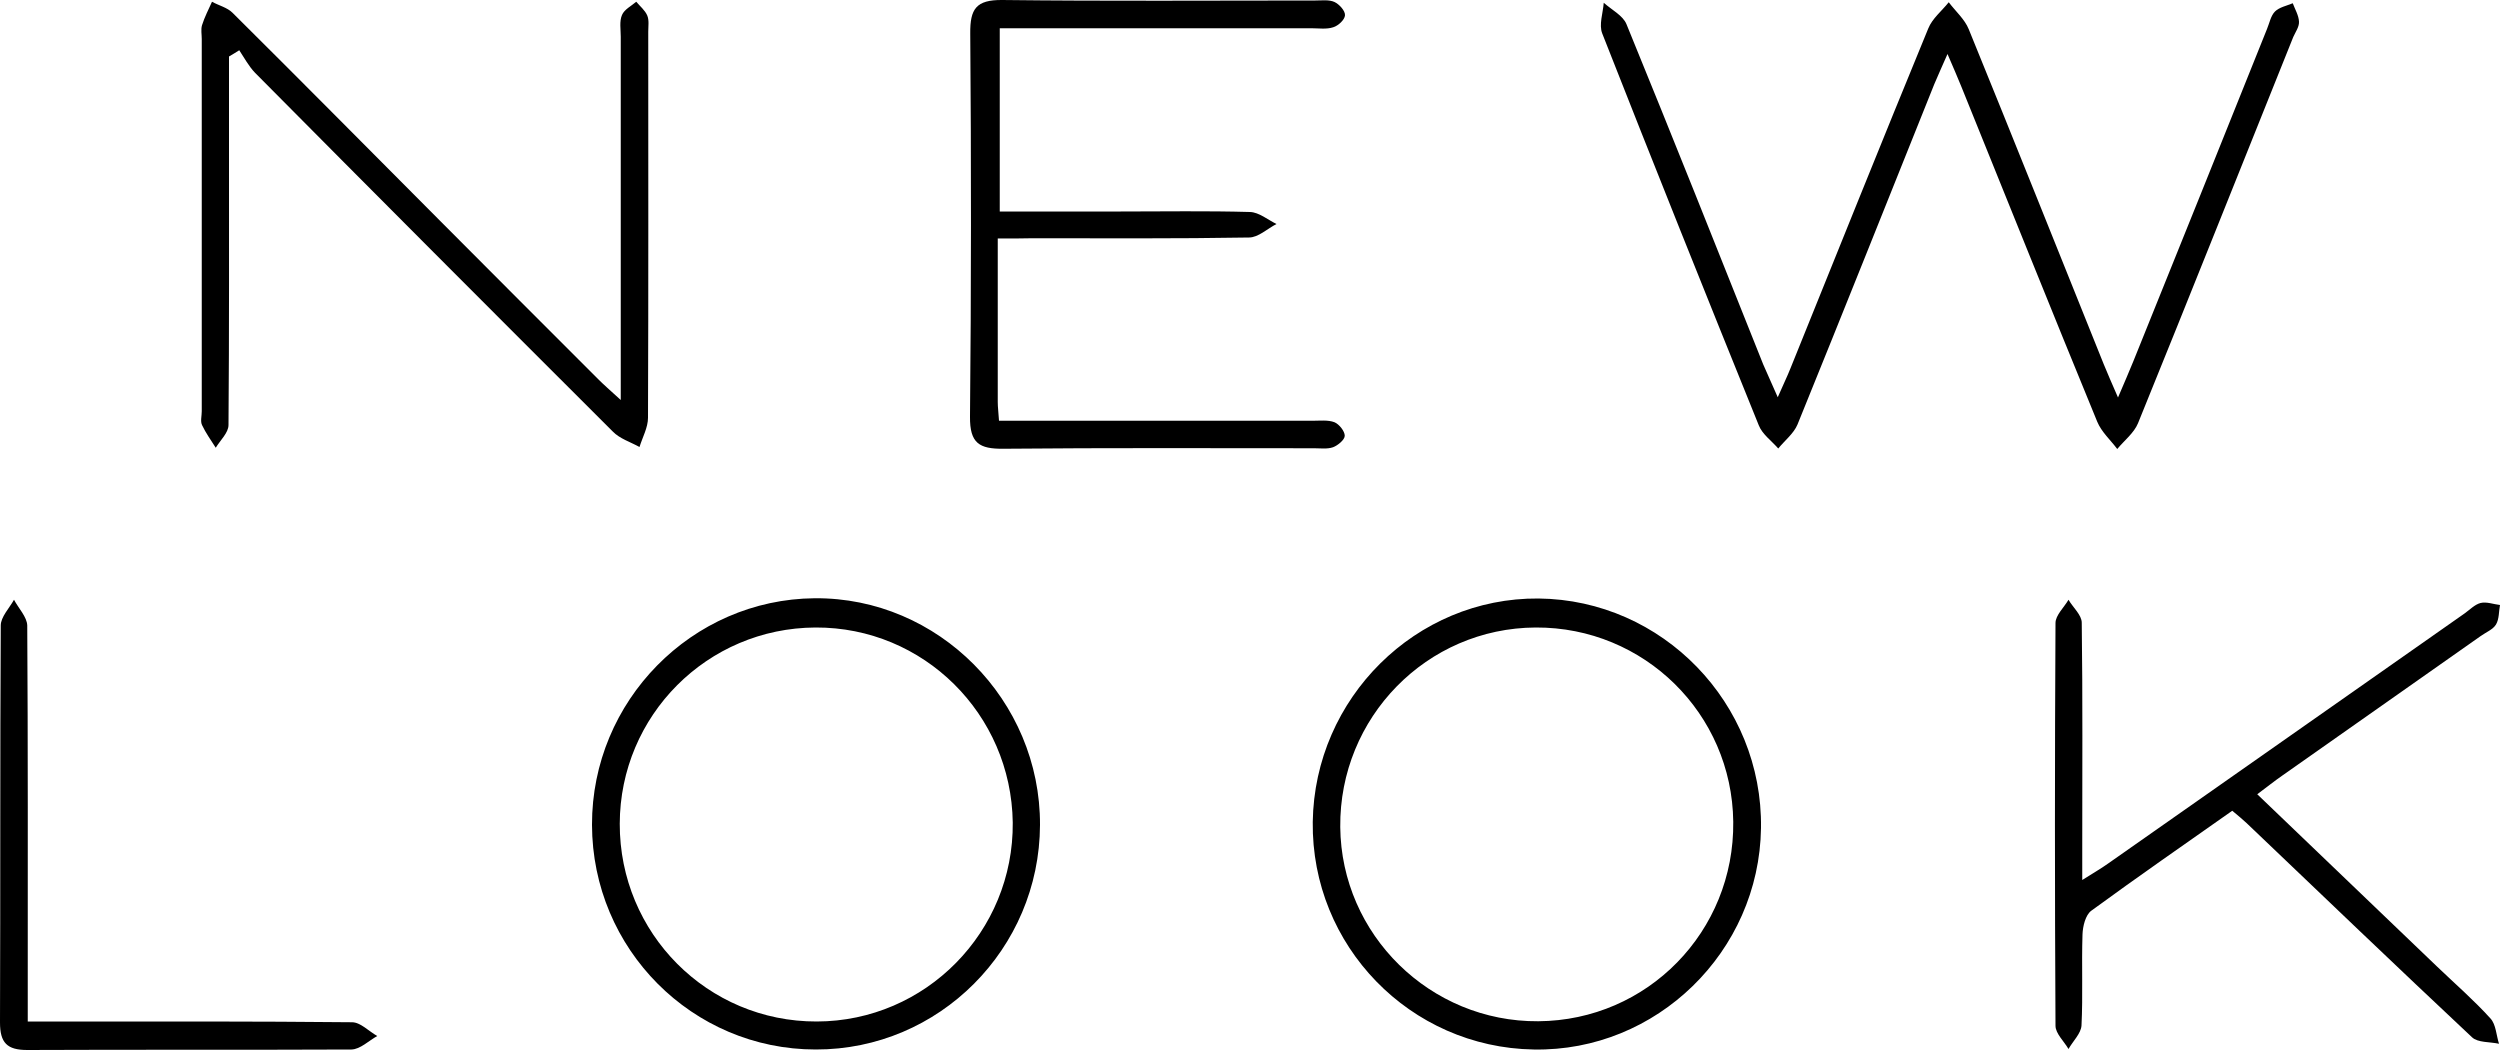
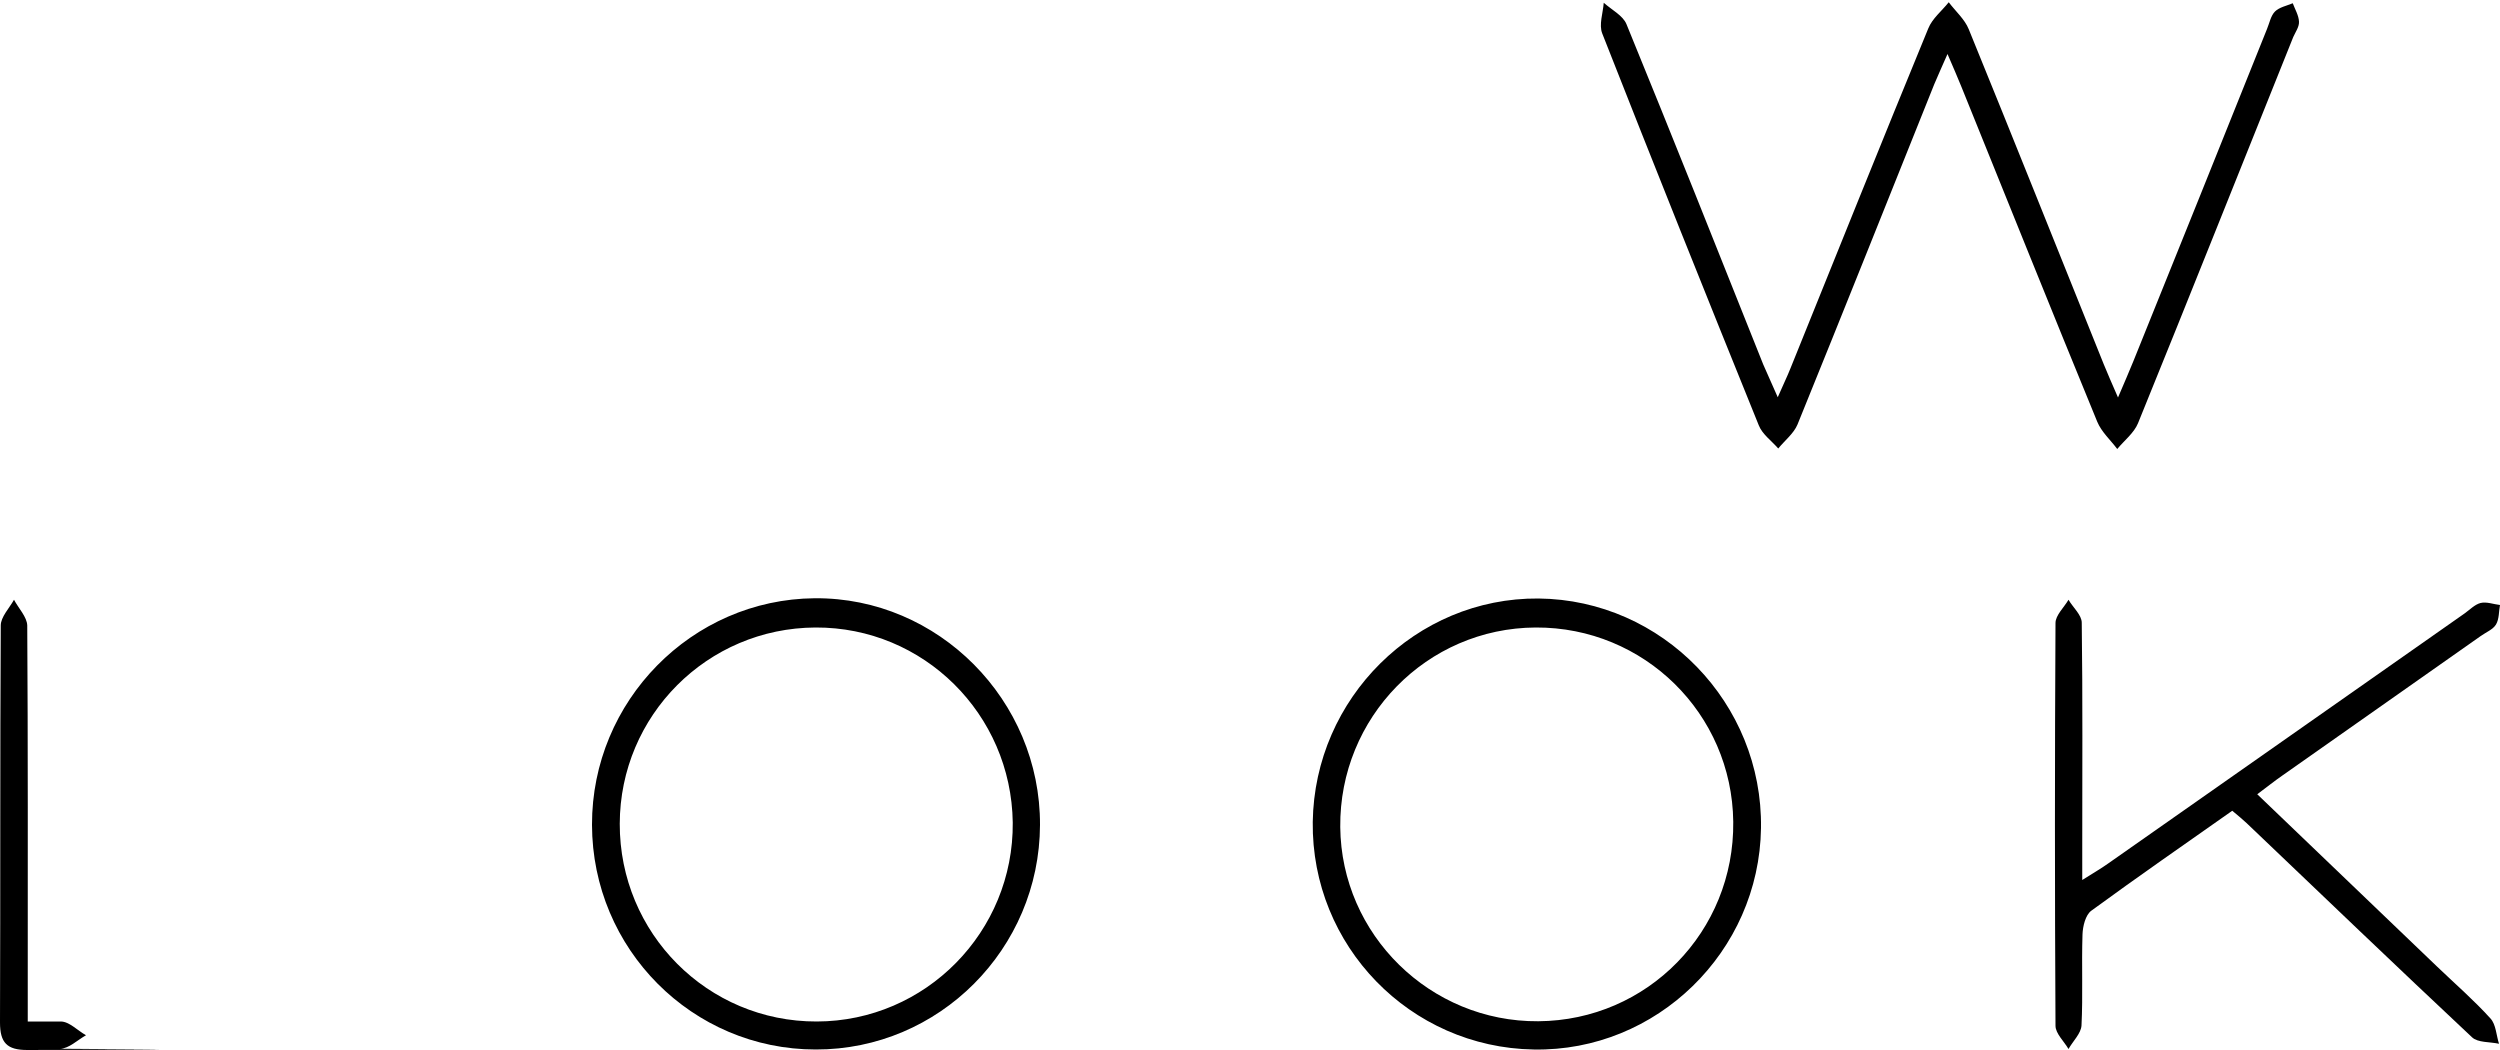
<svg xmlns="http://www.w3.org/2000/svg" version="1.1" id="Calque_3" x="0px" y="0px" width="100px" height="42px" viewBox="0 0 100 42" style="enable-background:new 0 0 100 42;" xml:space="preserve">
  <style type="text/css">
	.st0{fill-rule:evenodd;clip-rule:evenodd;}
	.st1{fill:none;}
</style>
  <g>
    <path class="st0" d="M71.11,15.89c0.22-0.51,0.38-0.83,0.51-1.16c1.83-4.53,3.65-9.07,5.51-13.59c0.16-0.4,0.54-0.7,0.82-1.05   c0.27,0.36,0.64,0.68,0.8,1.08c1.82,4.46,3.6,8.93,5.4,13.4c0.15,0.37,0.31,0.73,0.57,1.33c0.26-0.61,0.44-1.02,0.61-1.44   c1.79-4.43,3.57-8.86,5.35-13.3c0.1-0.24,0.15-0.53,0.32-0.7c0.17-0.17,0.47-0.23,0.71-0.33c0.09,0.24,0.24,0.49,0.25,0.74   c0.01,0.2-0.14,0.41-0.23,0.61c-2.07,5.15-4.12,10.31-6.21,15.45c-0.16,0.39-0.55,0.69-0.83,1.03c-0.27-0.36-0.63-0.68-0.8-1.09   c-1.83-4.45-3.62-8.92-5.43-13.39c-0.15-0.37-0.31-0.74-0.56-1.32c-0.23,0.53-0.39,0.87-0.53,1.21c-1.82,4.54-3.63,9.08-5.47,13.61   c-0.15,0.36-0.51,0.64-0.77,0.96c-0.27-0.31-0.64-0.57-0.78-0.93c-2.11-5.21-4.2-10.43-6.26-15.67c-0.14-0.35,0.03-0.82,0.06-1.23   c0.31,0.28,0.77,0.51,0.91,0.86c1.85,4.52,3.66,9.07,5.47,13.61C70.7,14.96,70.86,15.33,71.11,15.89z" />
-     <path class="st0" d="M9.16,2.26c0,1.13,0,2.26,0,3.38c0,3.79,0.01,7.57-0.02,11.36c0,0.31-0.33,0.61-0.51,0.91   c-0.19-0.3-0.4-0.59-0.55-0.91c-0.07-0.15-0.01-0.36-0.01-0.55c0-4.96,0-9.93,0-14.89c0-0.18-0.04-0.38,0.01-0.55   c0.1-0.32,0.26-0.63,0.4-0.94C8.75,0.22,9.09,0.3,9.3,0.51c2.79,2.77,5.55,5.56,8.32,8.34c2.1,2.11,4.2,4.21,6.3,6.31   c0.22,0.22,0.46,0.43,0.91,0.84c0-0.7,0-1.16,0-1.62c0-4.3,0-8.6,0-12.91c0-0.29-0.06-0.62,0.05-0.87   c0.09-0.22,0.37-0.36,0.57-0.53c0.15,0.18,0.35,0.34,0.44,0.55c0.08,0.19,0.04,0.43,0.04,0.65c0,5.15,0.01,10.3-0.01,15.44   c0,0.39-0.22,0.78-0.34,1.17c-0.36-0.2-0.79-0.33-1.07-0.62c-4.78-4.77-9.55-9.55-14.31-14.35c-0.25-0.26-0.43-0.6-0.63-0.9   C9.42,2.11,9.29,2.18,9.16,2.26z" />
-     <path class="st0" d="M39.91,9.54c0,2.29,0,4.42,0,6.54c0,0.21,0.03,0.42,0.05,0.75c0.45,0,0.84,0,1.23,0c3.77,0,7.55,0,11.32,0   c0.29,0,0.61-0.04,0.87,0.06c0.19,0.08,0.41,0.36,0.41,0.54c0,0.16-0.28,0.39-0.47,0.46c-0.23,0.08-0.51,0.04-0.76,0.04   c-4.14,0-8.28-0.02-12.42,0.02c-0.97,0.01-1.35-0.22-1.34-1.28c0.05-5.11,0.05-10.22,0.01-15.33C38.8,0.36,39.04-0.01,40.09,0   c4.18,0.05,8.36,0.02,12.53,0.02c0.26,0,0.54-0.04,0.76,0.06c0.19,0.09,0.43,0.35,0.42,0.53c-0.01,0.18-0.27,0.42-0.47,0.48   c-0.27,0.09-0.58,0.04-0.87,0.04c-3.74,0-7.48,0-11.21,0c-0.4,0-0.79,0-1.26,0c0,2.47,0,4.83,0,7.33c1.64,0,3.24,0,4.84,0   c1.72,0,3.45-0.03,5.17,0.02c0.36,0.01,0.71,0.31,1.06,0.48c-0.37,0.19-0.73,0.54-1.1,0.54c-2.89,0.05-5.79,0.03-8.68,0.03   C40.87,9.54,40.47,9.54,39.91,9.54z" />
    <path class="st0" d="M23.68,32.99c-0.01-4.95,3.99-9.02,8.91-9.06c4.94-0.04,9.03,4.08,9.01,9.07c-0.02,4.96-4.04,8.99-8.97,8.98   C27.69,41.98,23.69,37.96,23.68,32.99z M32.62,25.1c-4.33,0.02-7.82,3.52-7.83,7.85c-0.01,4.38,3.51,7.92,7.88,7.91   c4.36-0.01,7.88-3.59,7.84-7.96C40.45,28.56,36.94,25.08,32.62,25.1z" />
    <path class="st0" d="M52.51,32.88c0.07-4.96,4.13-8.98,9.03-8.94c4.96,0.05,8.97,4.19,8.9,9.18c-0.07,4.95-4.18,8.95-9.09,8.86   C56.4,41.9,52.45,37.83,52.51,32.88z M61.43,25.1c-4.36,0.02-7.86,3.6-7.82,7.98c0.04,4.31,3.6,7.8,7.92,7.77   c4.37-0.03,7.85-3.59,7.8-7.98C69.28,28.54,65.76,25.08,61.43,25.1z" />
    <path class="st0" d="M90.29,31.77c2.44,2.34,4.82,4.62,7.2,6.9c0.72,0.69,1.47,1.34,2.13,2.07c0.22,0.24,0.23,0.67,0.34,1.01   c-0.37-0.08-0.85-0.04-1.08-0.26c-3.03-2.84-6.02-5.71-9.02-8.57c-0.16-0.15-0.33-0.29-0.57-0.49c-1.89,1.33-3.78,2.64-5.64,4   c-0.23,0.17-0.34,0.62-0.35,0.95c-0.04,1.21,0.02,2.43-0.04,3.64c-0.02,0.32-0.34,0.62-0.52,0.94c-0.18-0.31-0.52-0.62-0.52-0.93   c-0.03-5.37-0.03-10.74,0-16.11c0-0.31,0.34-0.62,0.52-0.93c0.18,0.31,0.53,0.61,0.53,0.92c0.04,3.02,0.02,6.03,0.02,9.05   c0,0.35,0,0.7,0,1.24c0.46-0.29,0.77-0.47,1.05-0.67c4.75-3.33,9.49-6.66,14.24-9.99c0.21-0.15,0.41-0.36,0.64-0.42   c0.24-0.06,0.52,0.05,0.78,0.08c-0.05,0.26-0.03,0.56-0.16,0.78c-0.12,0.2-0.4,0.31-0.61,0.46c-2.64,1.86-5.28,3.71-7.92,5.57   C90.99,31.23,90.68,31.48,90.29,31.77z" />
-     <path class="st0" d="M1.11,40.86c0.53,0,0.93,0,1.32,0c3.88,0,7.77-0.01,11.65,0.03c0.34,0,0.67,0.36,1.01,0.55   c-0.34,0.19-0.68,0.53-1.03,0.54C9.74,42,5.41,41.98,1.09,42C0.28,42,0,41.71,0,40.9c0.02-5.29,0-10.58,0.03-15.88   c0-0.34,0.34-0.69,0.53-1.03c0.18,0.34,0.52,0.69,0.53,1.03c0.03,4.85,0.02,9.7,0.02,14.55C1.11,39.97,1.11,40.36,1.11,40.86z" />
-     <path class="st1" d="M32.62,25.1c4.32-0.02,7.84,3.46,7.88,7.8c0.05,4.37-3.48,7.96-7.84,7.96c-4.37,0.01-7.89-3.53-7.88-7.91   C24.79,28.62,28.29,25.12,32.62,25.1z" />
+     <path class="st0" d="M1.11,40.86c0.53,0,0.93,0,1.32,0c0.34,0,0.67,0.36,1.01,0.55   c-0.34,0.19-0.68,0.53-1.03,0.54C9.74,42,5.41,41.98,1.09,42C0.28,42,0,41.71,0,40.9c0.02-5.29,0-10.58,0.03-15.88   c0-0.34,0.34-0.69,0.53-1.03c0.18,0.34,0.52,0.69,0.53,1.03c0.03,4.85,0.02,9.7,0.02,14.55C1.11,39.97,1.11,40.36,1.11,40.86z" />
    <path class="st1" d="M61.43,25.1c4.34-0.02,7.86,3.44,7.91,7.77c0.05,4.4-3.43,7.96-7.8,7.98c-4.32,0.03-7.87-3.46-7.92-7.77   C53.57,28.7,57.07,25.13,61.43,25.1z" />
  </g>
</svg>